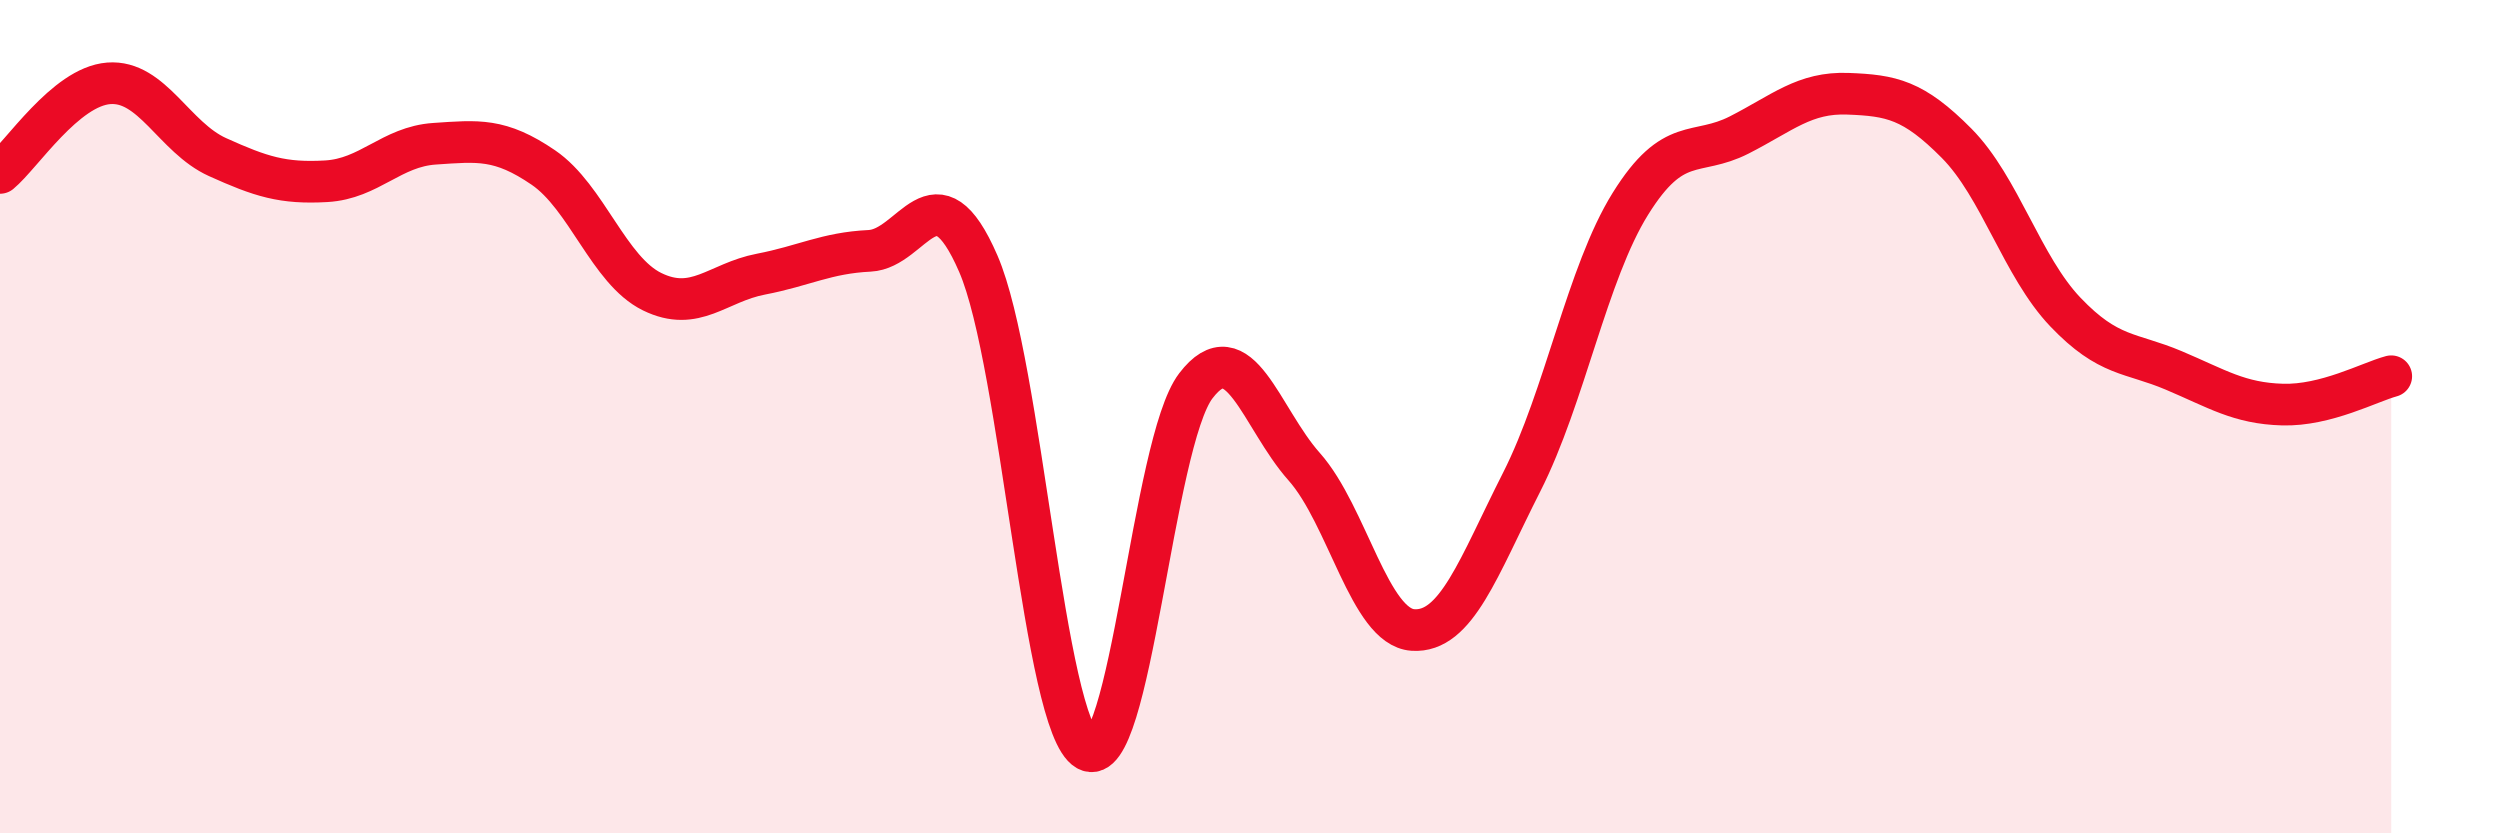
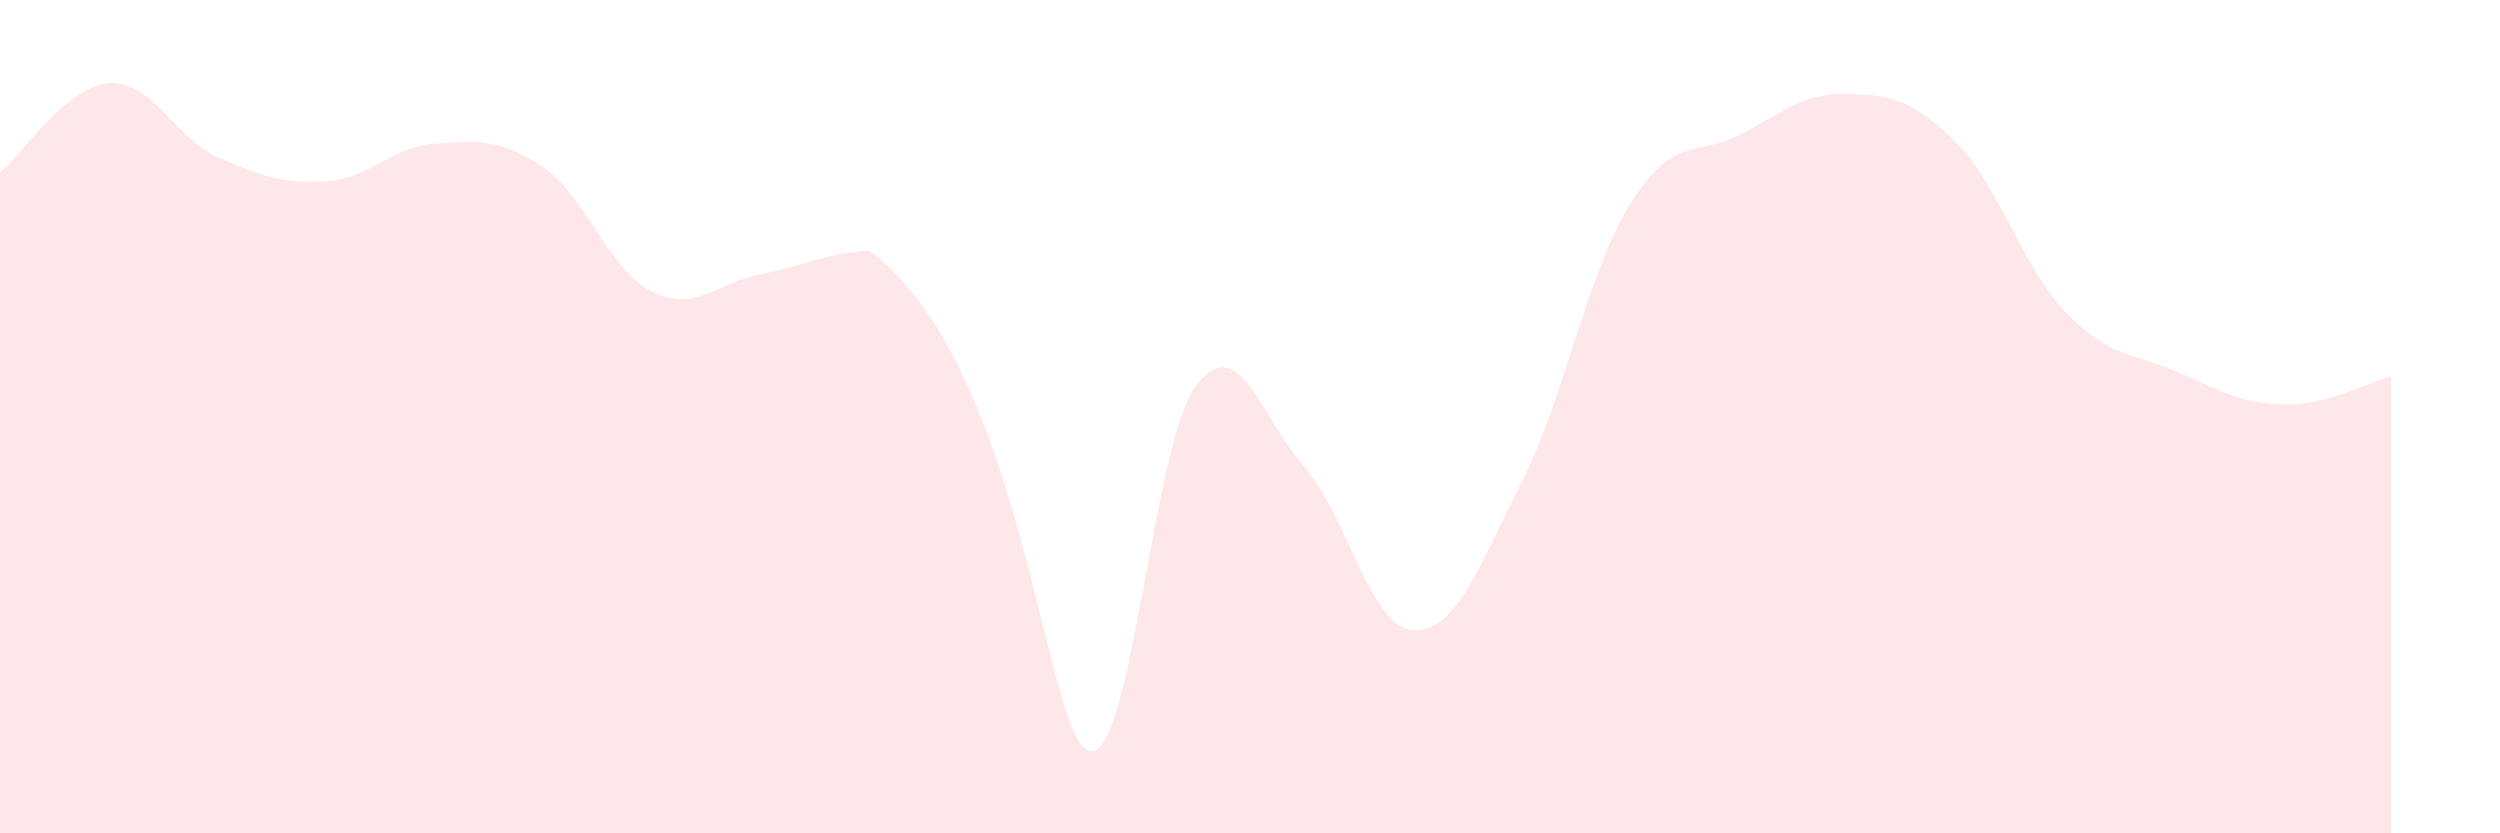
<svg xmlns="http://www.w3.org/2000/svg" width="60" height="20" viewBox="0 0 60 20">
-   <path d="M 0,4.15 C 0.52,3.72 1.57,2.08 2.61,2 C 3.65,1.92 4.18,3.3 5.22,3.77 C 6.26,4.24 6.79,4.41 7.83,4.35 C 8.87,4.29 9.39,3.52 10.43,3.45 C 11.47,3.38 12,3.31 13.04,4.02 C 14.08,4.73 14.61,6.49 15.65,7 C 16.69,7.51 17.22,6.78 18.26,6.58 C 19.3,6.38 19.83,6.07 20.87,6.02 C 21.91,5.97 22.44,3.93 23.48,6.33 C 24.52,8.73 25.05,17.41 26.09,18 C 27.13,18.59 27.66,10.62 28.7,9.26 C 29.74,7.9 30.26,10.03 31.3,11.2 C 32.34,12.37 32.87,15.05 33.91,15.12 C 34.95,15.19 35.48,13.62 36.52,11.57 C 37.56,9.52 38.09,6.56 39.13,4.89 C 40.17,3.22 40.7,3.77 41.74,3.24 C 42.78,2.71 43.31,2.21 44.35,2.25 C 45.39,2.29 45.92,2.39 46.96,3.44 C 48,4.49 48.53,6.4 49.57,7.49 C 50.61,8.58 51.13,8.45 52.17,8.89 C 53.21,9.33 53.74,9.68 54.78,9.71 C 55.82,9.74 56.87,9.17 57.39,9.03L57.39 20L0 20Z" fill="#EB0A25" opacity="0.1" stroke-linecap="round" stroke-linejoin="round" />
-   <path d="M 0,4.15 C 0.52,3.72 1.57,2.08 2.61,2 C 3.65,1.92 4.18,3.3 5.22,3.77 C 6.26,4.24 6.79,4.41 7.83,4.35 C 8.87,4.29 9.39,3.52 10.43,3.45 C 11.47,3.38 12,3.31 13.04,4.02 C 14.08,4.73 14.61,6.49 15.65,7 C 16.69,7.51 17.22,6.78 18.26,6.58 C 19.3,6.38 19.83,6.07 20.87,6.02 C 21.91,5.97 22.44,3.93 23.48,6.33 C 24.52,8.73 25.05,17.41 26.09,18 C 27.13,18.59 27.66,10.62 28.7,9.26 C 29.74,7.9 30.26,10.03 31.3,11.2 C 32.34,12.37 32.87,15.05 33.91,15.12 C 34.95,15.19 35.48,13.62 36.52,11.57 C 37.56,9.52 38.09,6.56 39.13,4.89 C 40.17,3.22 40.7,3.77 41.74,3.24 C 42.78,2.71 43.31,2.21 44.35,2.25 C 45.39,2.29 45.92,2.39 46.96,3.44 C 48,4.49 48.53,6.4 49.57,7.49 C 50.61,8.58 51.13,8.45 52.17,8.89 C 53.21,9.33 53.74,9.68 54.78,9.71 C 55.82,9.74 56.87,9.17 57.39,9.03" stroke="#EB0A25" stroke-width="1" fill="none" stroke-linecap="round" stroke-linejoin="round" />
+   <path d="M 0,4.15 C 0.52,3.72 1.57,2.08 2.61,2 C 3.65,1.92 4.18,3.3 5.22,3.77 C 6.26,4.24 6.79,4.41 7.83,4.35 C 8.87,4.29 9.39,3.52 10.43,3.45 C 11.47,3.38 12,3.31 13.04,4.02 C 14.08,4.73 14.61,6.49 15.65,7 C 16.69,7.51 17.22,6.78 18.26,6.58 C 19.3,6.38 19.83,6.07 20.87,6.02 C 24.52,8.73 25.05,17.41 26.09,18 C 27.13,18.59 27.66,10.62 28.7,9.26 C 29.74,7.9 30.26,10.03 31.3,11.2 C 32.34,12.37 32.87,15.05 33.91,15.12 C 34.95,15.19 35.48,13.62 36.52,11.57 C 37.56,9.52 38.09,6.56 39.13,4.89 C 40.17,3.22 40.7,3.77 41.74,3.24 C 42.78,2.71 43.31,2.21 44.35,2.25 C 45.39,2.29 45.92,2.39 46.96,3.44 C 48,4.49 48.53,6.4 49.57,7.49 C 50.61,8.58 51.13,8.45 52.17,8.89 C 53.21,9.33 53.74,9.68 54.78,9.71 C 55.82,9.74 56.87,9.17 57.39,9.03L57.39 20L0 20Z" fill="#EB0A25" opacity="0.1" stroke-linecap="round" stroke-linejoin="round" />
</svg>